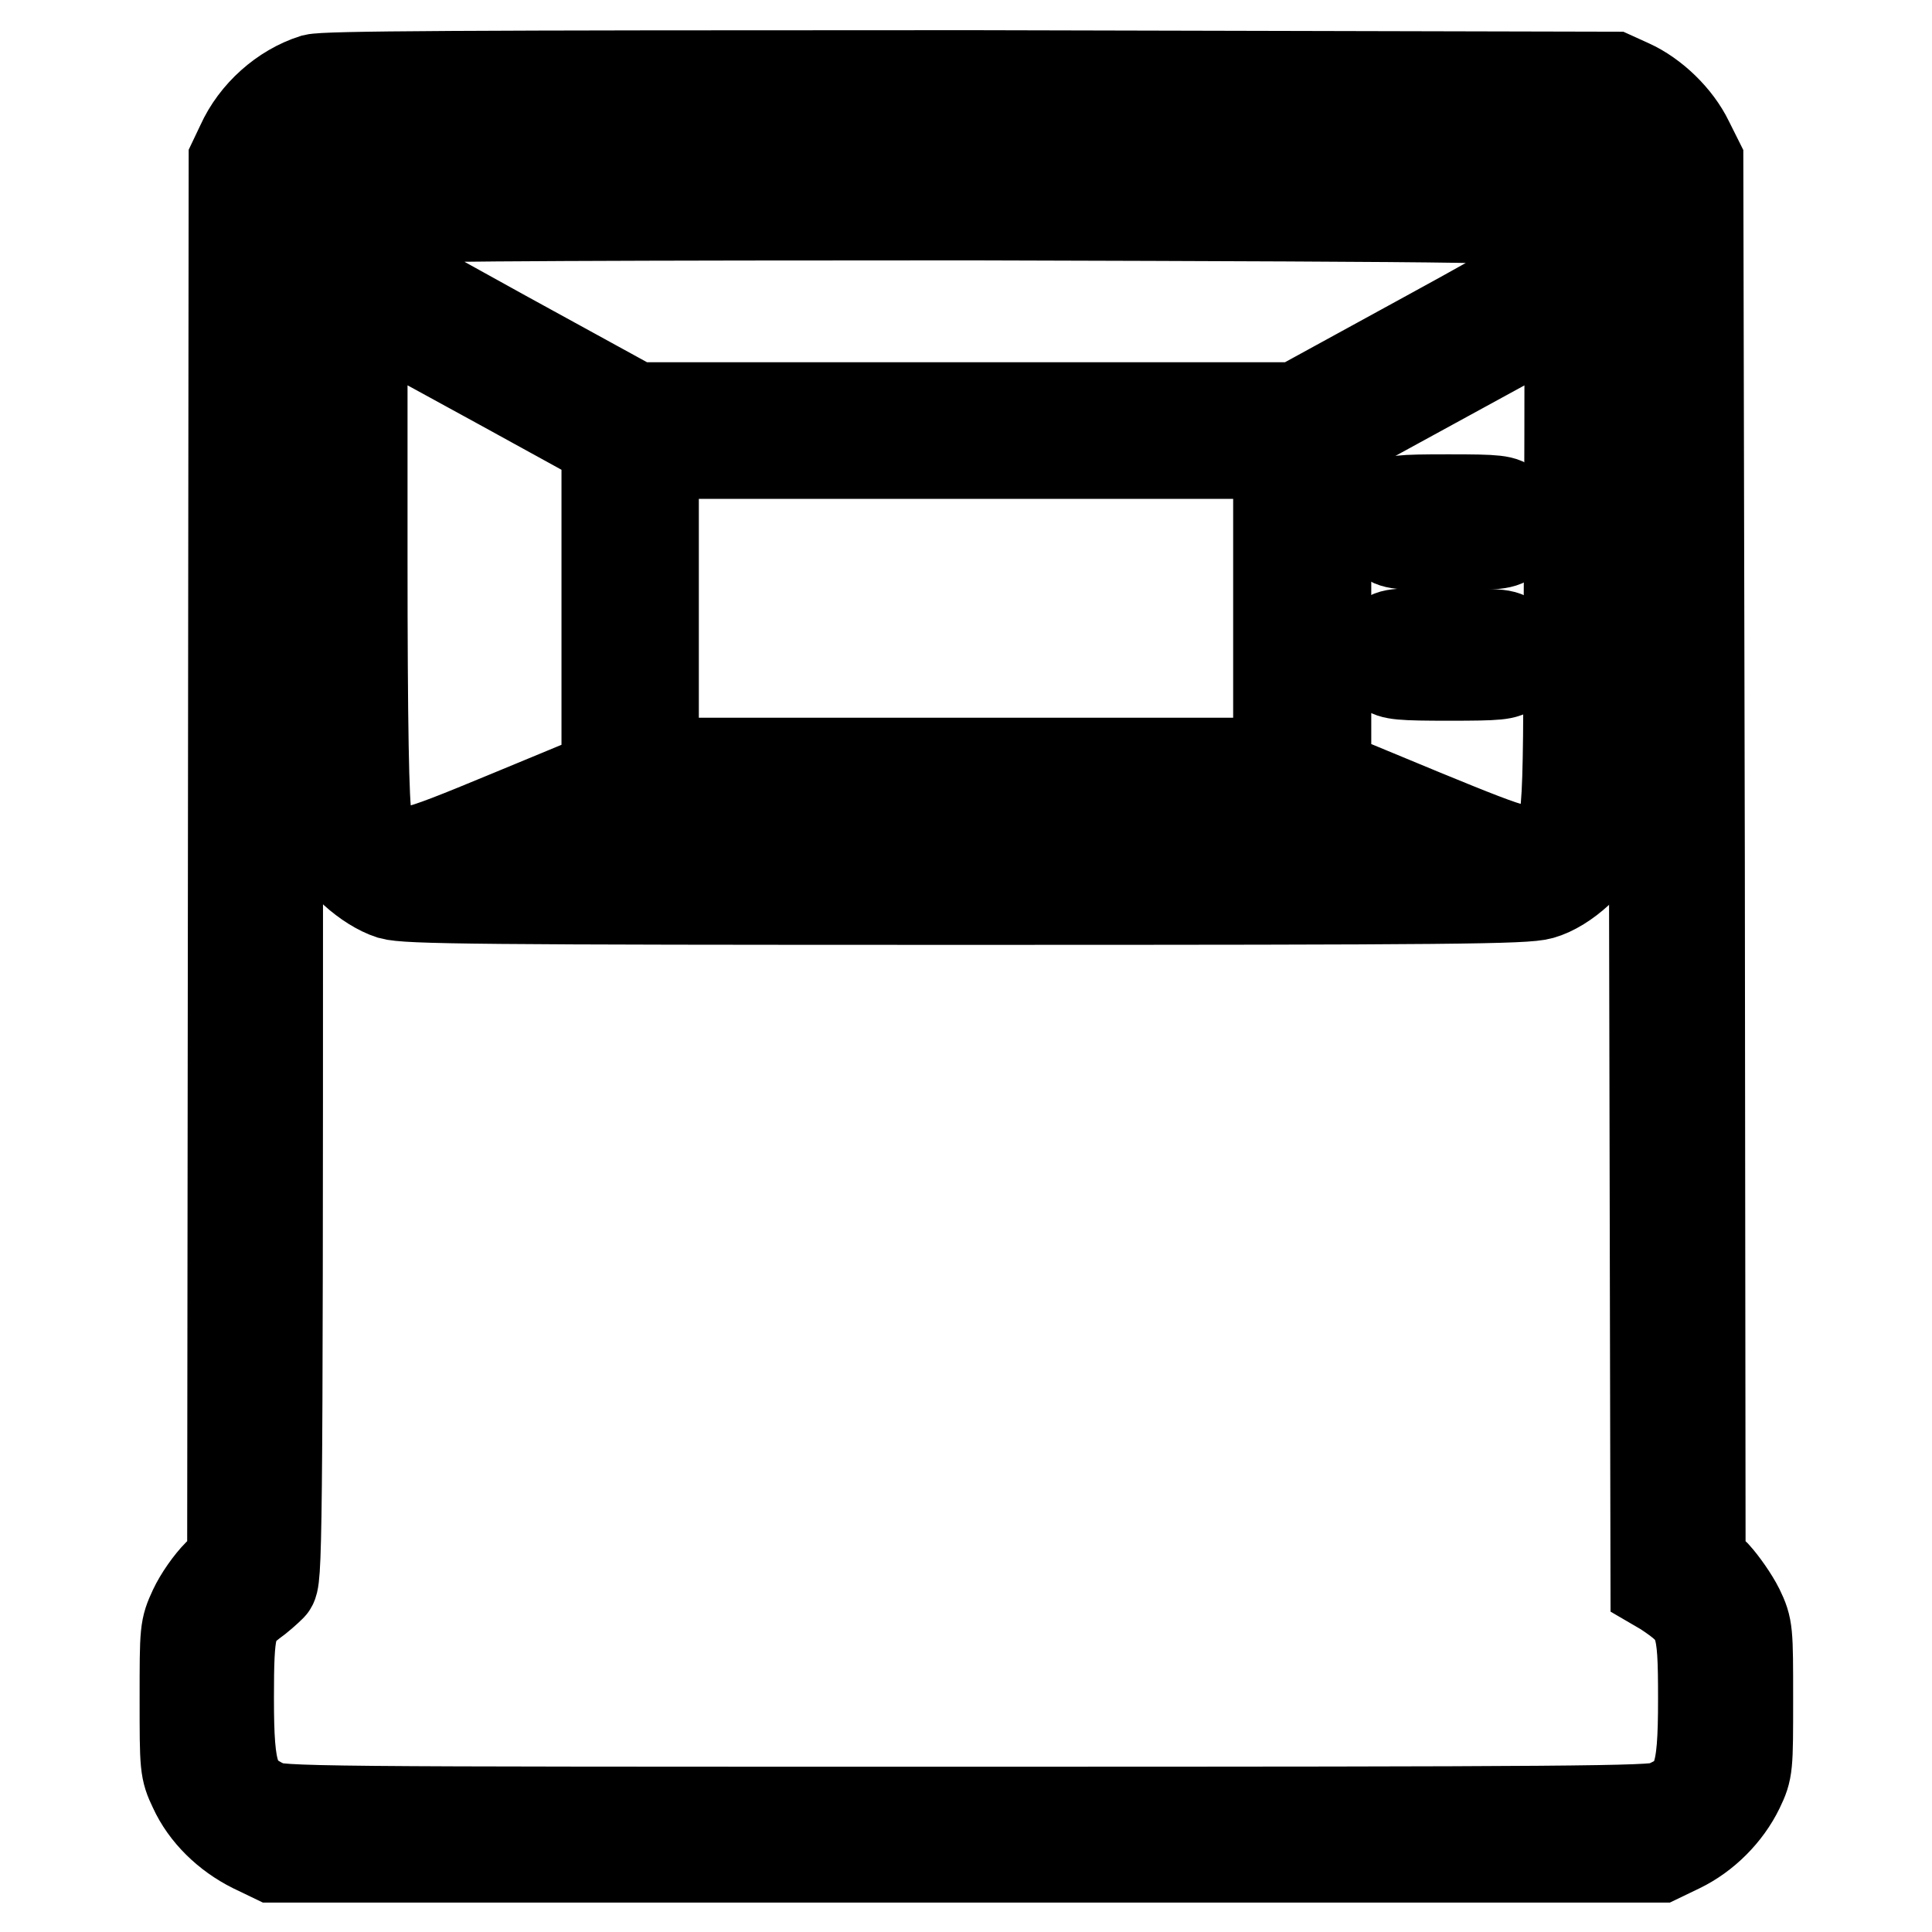
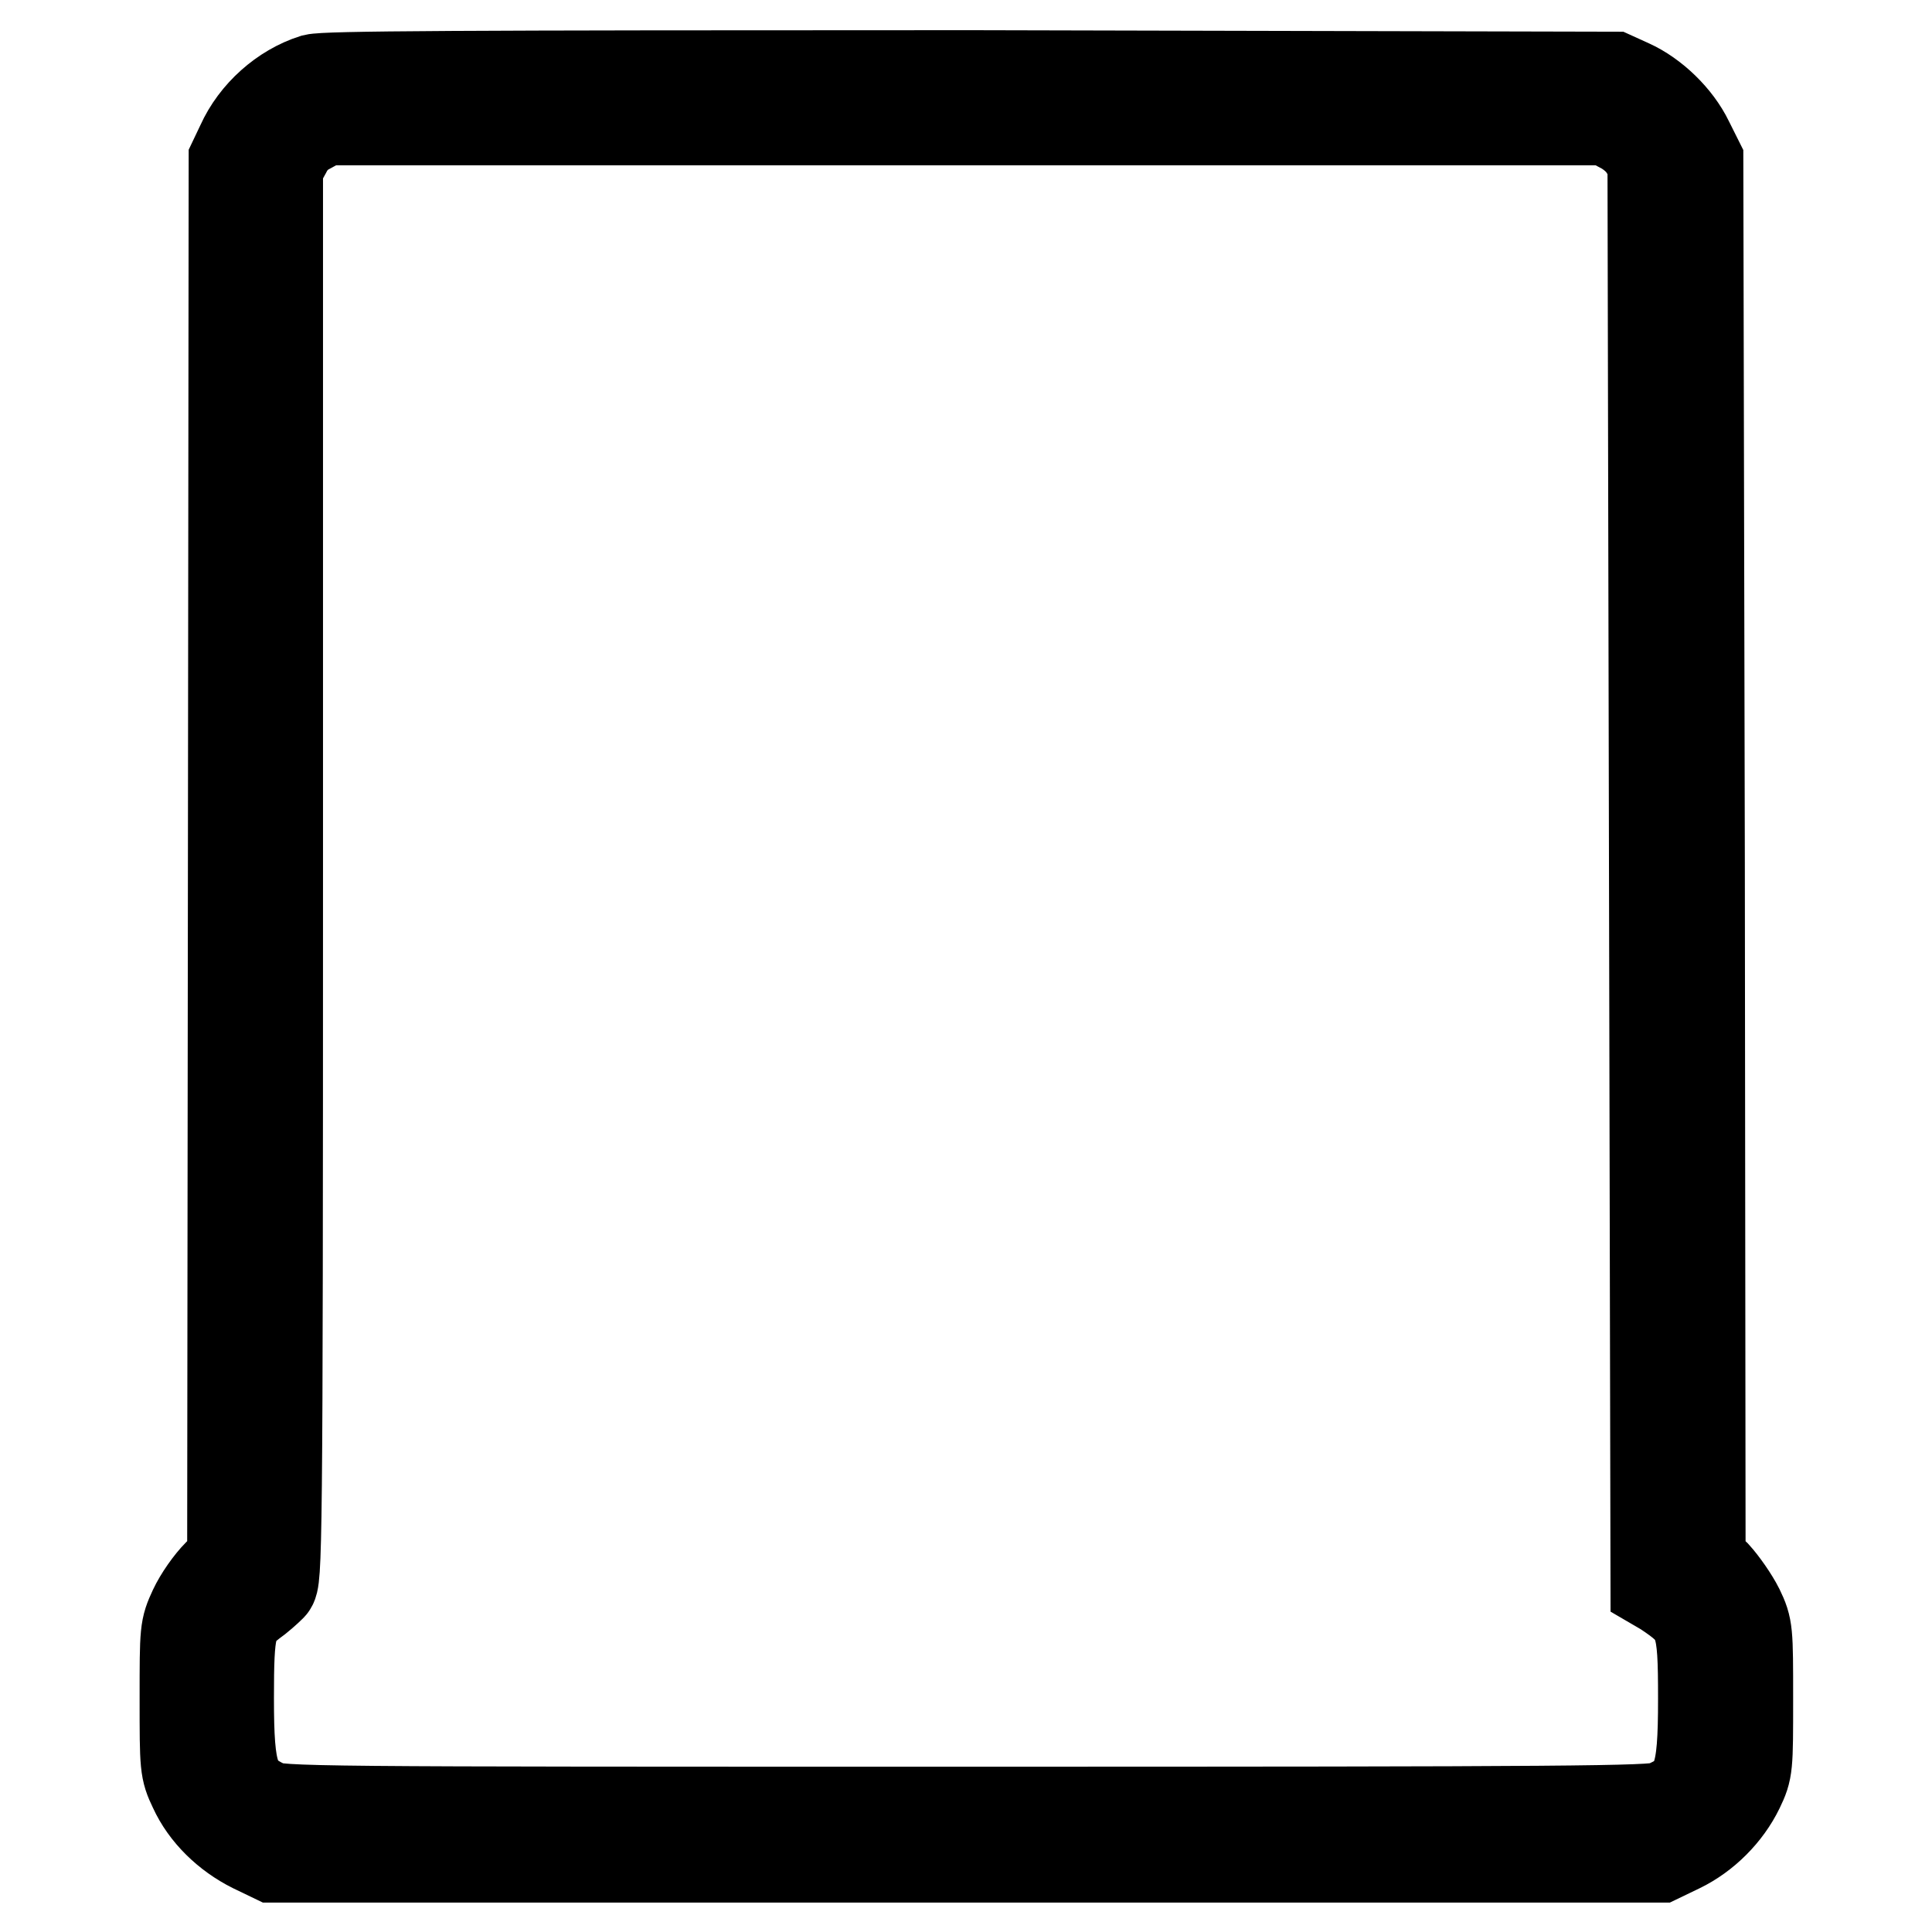
<svg xmlns="http://www.w3.org/2000/svg" version="1.1" x="0px" y="0px" viewBox="0 0 256 256" enable-background="new 0 0 256 256" xml:space="preserve">
  <g>
    <g>
      <g>
        <path stroke-width="12" fill-opacity="0" stroke="#000000" d="M41.6,10.5c-4.1,1.3-7.8,4.6-9.6,8.6l-1,2.1L30.9,114l-0.1,92.7l-1.9,1.9c-1.1,1.1-2.5,3.1-3.2,4.6c-1.2,2.6-1.2,2.8-1.2,11.9c0,9,0,9.4,1.2,11.9c1.5,3.3,4.4,6.1,7.8,7.8l2.7,1.3H128h91.9l2.7-1.3c3.3-1.6,6.2-4.5,7.8-7.8c1.2-2.5,1.2-2.8,1.2-11.9c0-9,0-9.4-1.2-11.9c-0.7-1.4-2.1-3.4-3.1-4.5l-2-1.9l-0.1-92.8L225,21.3l-1.3-2.6c-1.5-3.1-4.6-6.1-7.7-7.5l-2.2-1L128.7,10C59.6,10,43.2,10.1,41.6,10.5z M214.8,16.9c1.2,0.6,2.5,1.7,3.1,2.7l1.1,1.7l0.2,94.4l0.2,94.4l1.2,0.7c4.8,3.2,5.1,4,5.1,14.3c0,10.6-0.7,12.4-5.3,14.3c-1.5,0.6-11.8,0.7-92.5,0.7c-87.2,0-91,0-92.7-0.9c-4.2-2-4.9-3.9-4.9-14.2c0-9.3,0.3-10.5,3-12.6c1-0.7,2.1-1.7,2.6-2.2c0.8-0.7,0.9-3.8,0.9-94.4V22.1l1.1-2c0.7-1.4,1.7-2.4,3.1-3.1l2-1.1h84.9h85L214.8,16.9z" />
-         <path stroke-width="12" fill-opacity="0" stroke="#000000" d="M50.5,23.8c-2.6,1.2-5.1,3.5-6.6,6L42.6,32l-0.1,38.3l-0.1,38.2l1,2.3c1.3,3.2,5.3,6.7,8.4,7.7c2.1,0.6,11.5,0.7,76.2,0.7s74.1-0.1,76.2-0.7c3.2-0.9,7.1-4.5,8.4-7.7c1-2.3,1-2.4,1-39.7c0-21.4-0.2-38-0.5-38.9c-1-3.4-4.1-6.9-7.6-8.5c-1.8-0.8-5-0.9-77.5-0.9C55.5,22.9,52.3,22.9,50.5,23.8z M204.6,29.6c1.5,0.9,3,2.9,3,4.1c0,0.4-6.7,4.4-17.9,10.5l-17.9,9.8H128H84.2l-17.5-9.6c-9.6-5.3-17.7-9.8-18-10c-1.2-1.1,1.5-4.7,4.1-5.5c0.8-0.3,32.5-0.4,75.9-0.4C200.7,28.7,203.2,28.8,204.6,29.6z M66.4,51l14,7.7v22v22l-12.8,5.3c-14,5.8-14.5,5.9-17.1,3.5c-0.8-0.7-1.6-2.1-1.9-3.2C48.2,107,48,95.9,48,73.7V41l2.2,1.1C51.4,42.8,58.7,46.8,66.4,51z M207.9,79.4c-0.1,31.6,0,30.7-2.9,32.5c-2.5,1.6-3.1,1.5-16.5-4l-12.8-5.3v-22v-22l16.1-8.8l16.1-8.8l0.1,4.8C208,48.4,208,63.6,207.9,79.4z M169.4,80.6v20.5H128H86.6V80.6V60.1H128h41.4V80.6z M178.1,110l7.1,2.9l-28.6,0.1c-15.7,0-41.5,0-57.3,0l-28.7-0.1l6.9-2.9l6.9-2.8l43.3,0l43.3,0L178.1,110z" />
-         <path stroke-width="12" fill-opacity="0" stroke="#000000" d="M183.8,67.1c-0.5,0.5-0.9,1.4-0.9,2.1c0,0.7,0.4,1.6,0.9,2.1c0.8,0.8,1.5,0.9,8.1,0.9c6.6,0,7.3-0.1,8.1-0.9c0.5-0.5,0.9-1.4,0.9-2.1c0-0.6-0.4-1.6-0.9-2.1c-0.8-0.8-1.5-0.9-8.1-0.9S184.7,66.3,183.8,67.1z" />
-         <path stroke-width="12" fill-opacity="0" stroke="#000000" d="M183.7,84.7c-1,1.1-1,3,0,4c0.7,0.7,2,0.8,8.3,0.8c6.6,0,7.5-0.1,8.2-0.8c1-1.1,1-2.4,0-3.7c-0.7-1-1-1-8.3-1C185.3,83.9,184.3,83.9,183.7,84.7z" />
      </g>
    </g>
  </g>
</svg>